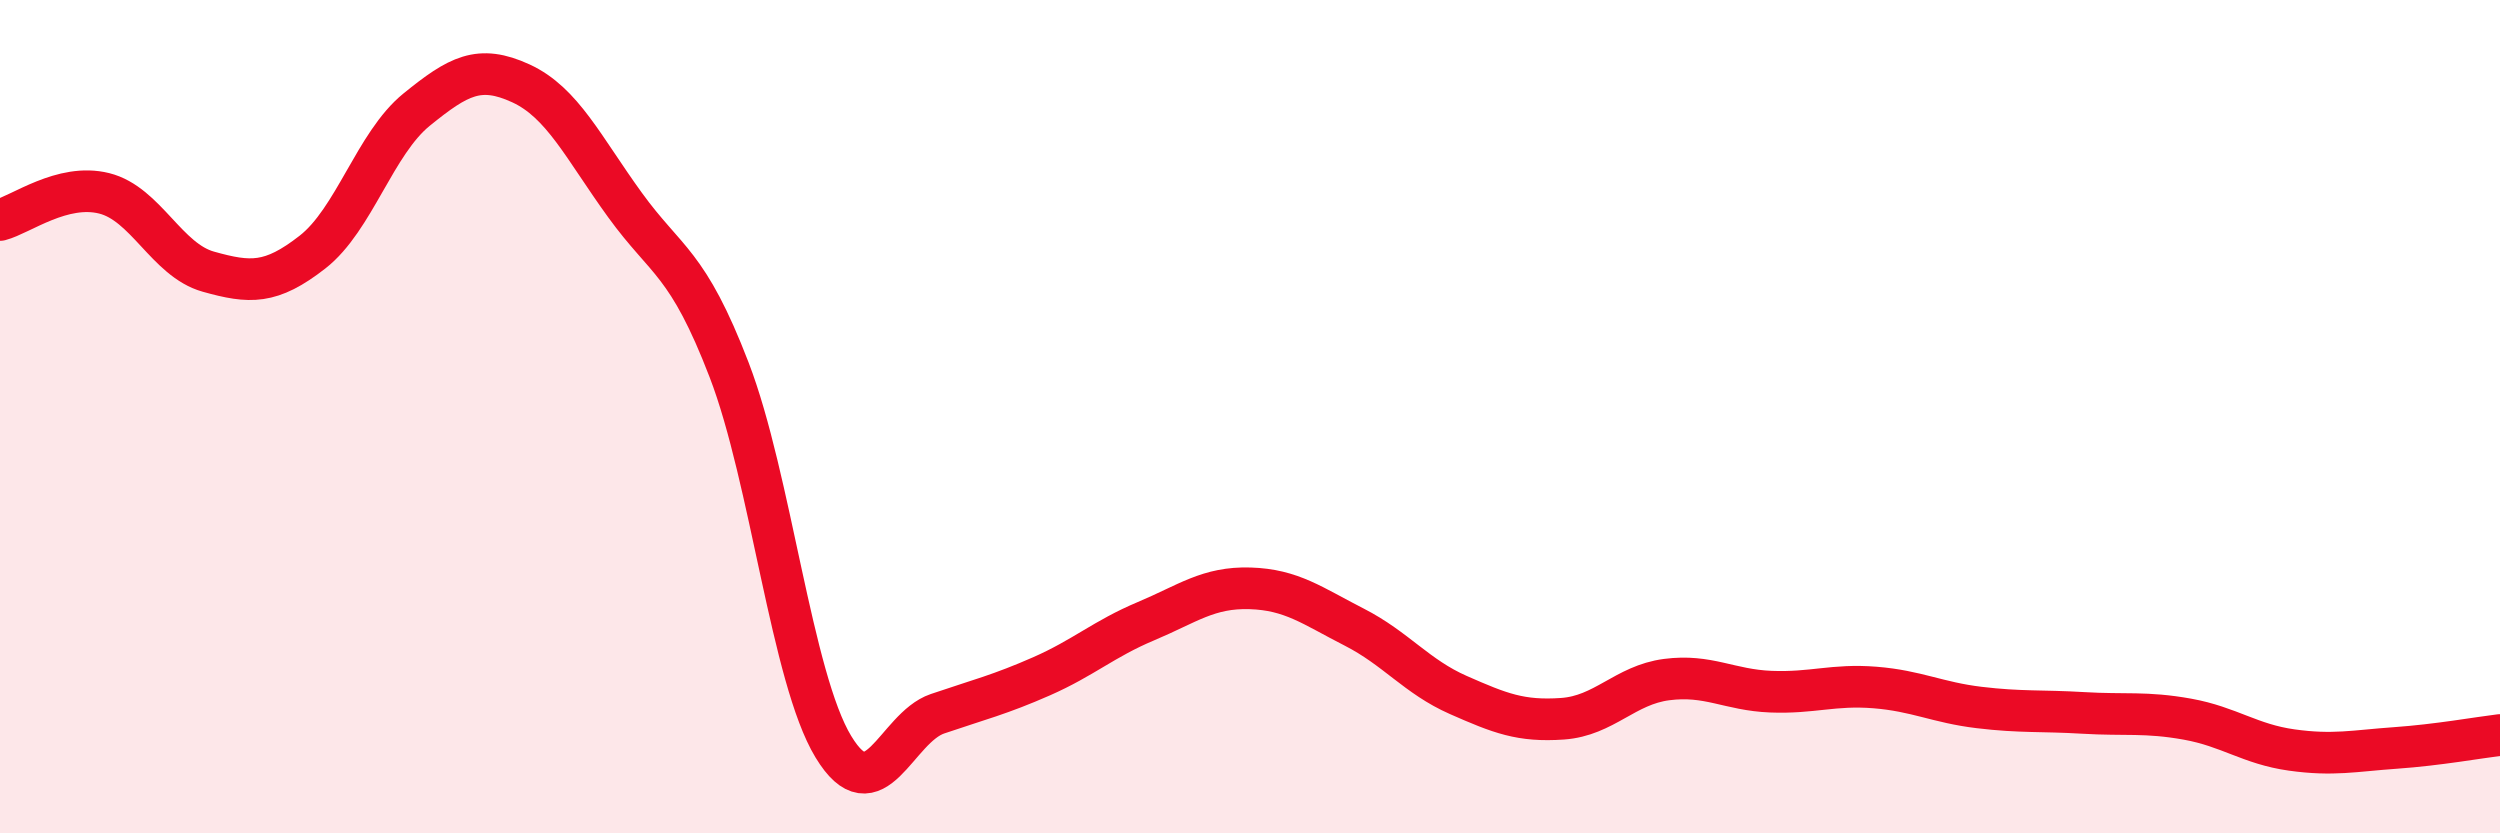
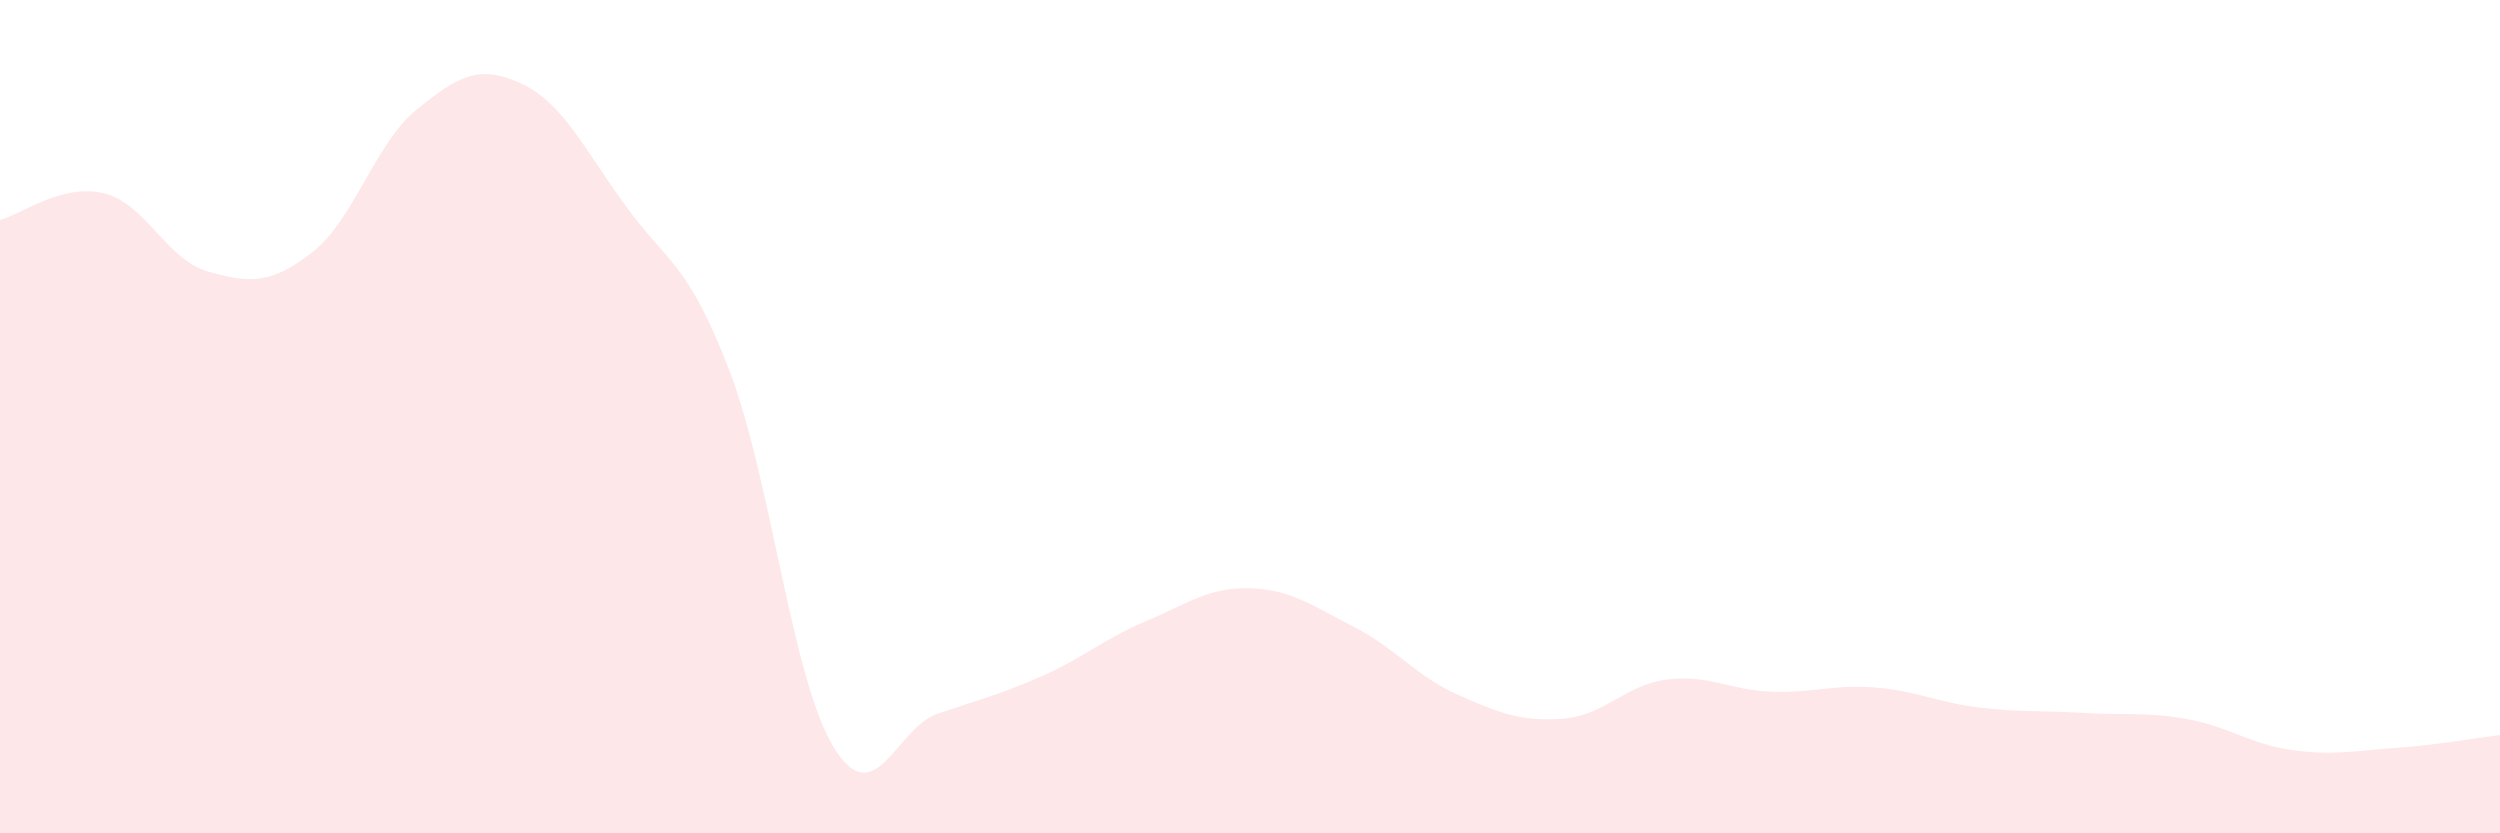
<svg xmlns="http://www.w3.org/2000/svg" width="60" height="20" viewBox="0 0 60 20">
  <path d="M 0,5.28 C 0.5,5.15 1.5,4.39 2.5,4.64 C 3.5,4.89 4,6.24 5,6.52 C 6,6.8 6.5,6.83 7.5,6.05 C 8.5,5.27 9,3.44 10,2.63 C 11,1.82 11.5,1.54 12.5,2 C 13.5,2.46 14,3.54 15,4.92 C 16,6.3 16.5,6.28 17.5,8.88 C 18.5,11.48 19,16.27 20,17.92 C 21,19.57 21.5,17.47 22.5,17.13 C 23.5,16.79 24,16.67 25,16.23 C 26,15.79 26.5,15.33 27.5,14.91 C 28.5,14.49 29,14.09 30,14.12 C 31,14.15 31.5,14.54 32.5,15.05 C 33.5,15.56 34,16.24 35,16.68 C 36,17.12 36.5,17.32 37.5,17.25 C 38.5,17.18 39,16.44 40,16.31 C 41,16.18 41.5,16.56 42.5,16.6 C 43.5,16.64 44,16.42 45,16.5 C 46,16.58 46.5,16.86 47.5,16.98 C 48.5,17.1 49,17.05 50,17.11 C 51,17.17 51.5,17.08 52.5,17.26 C 53.5,17.44 54,17.86 55,18 C 56,18.14 56.5,18.02 57.5,17.95 C 58.5,17.88 59.5,17.7 60,17.64L60 20L0 20Z" fill="#EB0A25" opacity="0.1" stroke-linecap="round" stroke-linejoin="round" />
-   <path d="M 0,5.28 C 0.5,5.15 1.5,4.39 2.5,4.64 C 3.5,4.89 4,6.24 5,6.52 C 6,6.8 6.5,6.83 7.5,6.05 C 8.5,5.27 9,3.44 10,2.63 C 11,1.82 11.5,1.54 12.5,2 C 13.5,2.46 14,3.54 15,4.92 C 16,6.3 16.5,6.28 17.5,8.88 C 18.5,11.48 19,16.27 20,17.92 C 21,19.57 21.5,17.47 22.5,17.13 C 23.5,16.79 24,16.67 25,16.23 C 26,15.79 26.5,15.33 27.5,14.91 C 28.5,14.49 29,14.09 30,14.12 C 31,14.15 31.5,14.54 32.5,15.05 C 33.5,15.56 34,16.24 35,16.68 C 36,17.12 36.5,17.32 37.5,17.25 C 38.5,17.18 39,16.44 40,16.31 C 41,16.18 41.5,16.56 42.5,16.6 C 43.5,16.64 44,16.42 45,16.5 C 46,16.58 46.5,16.86 47.5,16.98 C 48.5,17.1 49,17.05 50,17.11 C 51,17.17 51.5,17.08 52.5,17.26 C 53.5,17.44 54,17.86 55,18 C 56,18.14 56.5,18.02 57.5,17.95 C 58.5,17.88 59.5,17.7 60,17.64" stroke="#EB0A25" stroke-width="1" fill="none" stroke-linecap="round" stroke-linejoin="round" />
</svg>